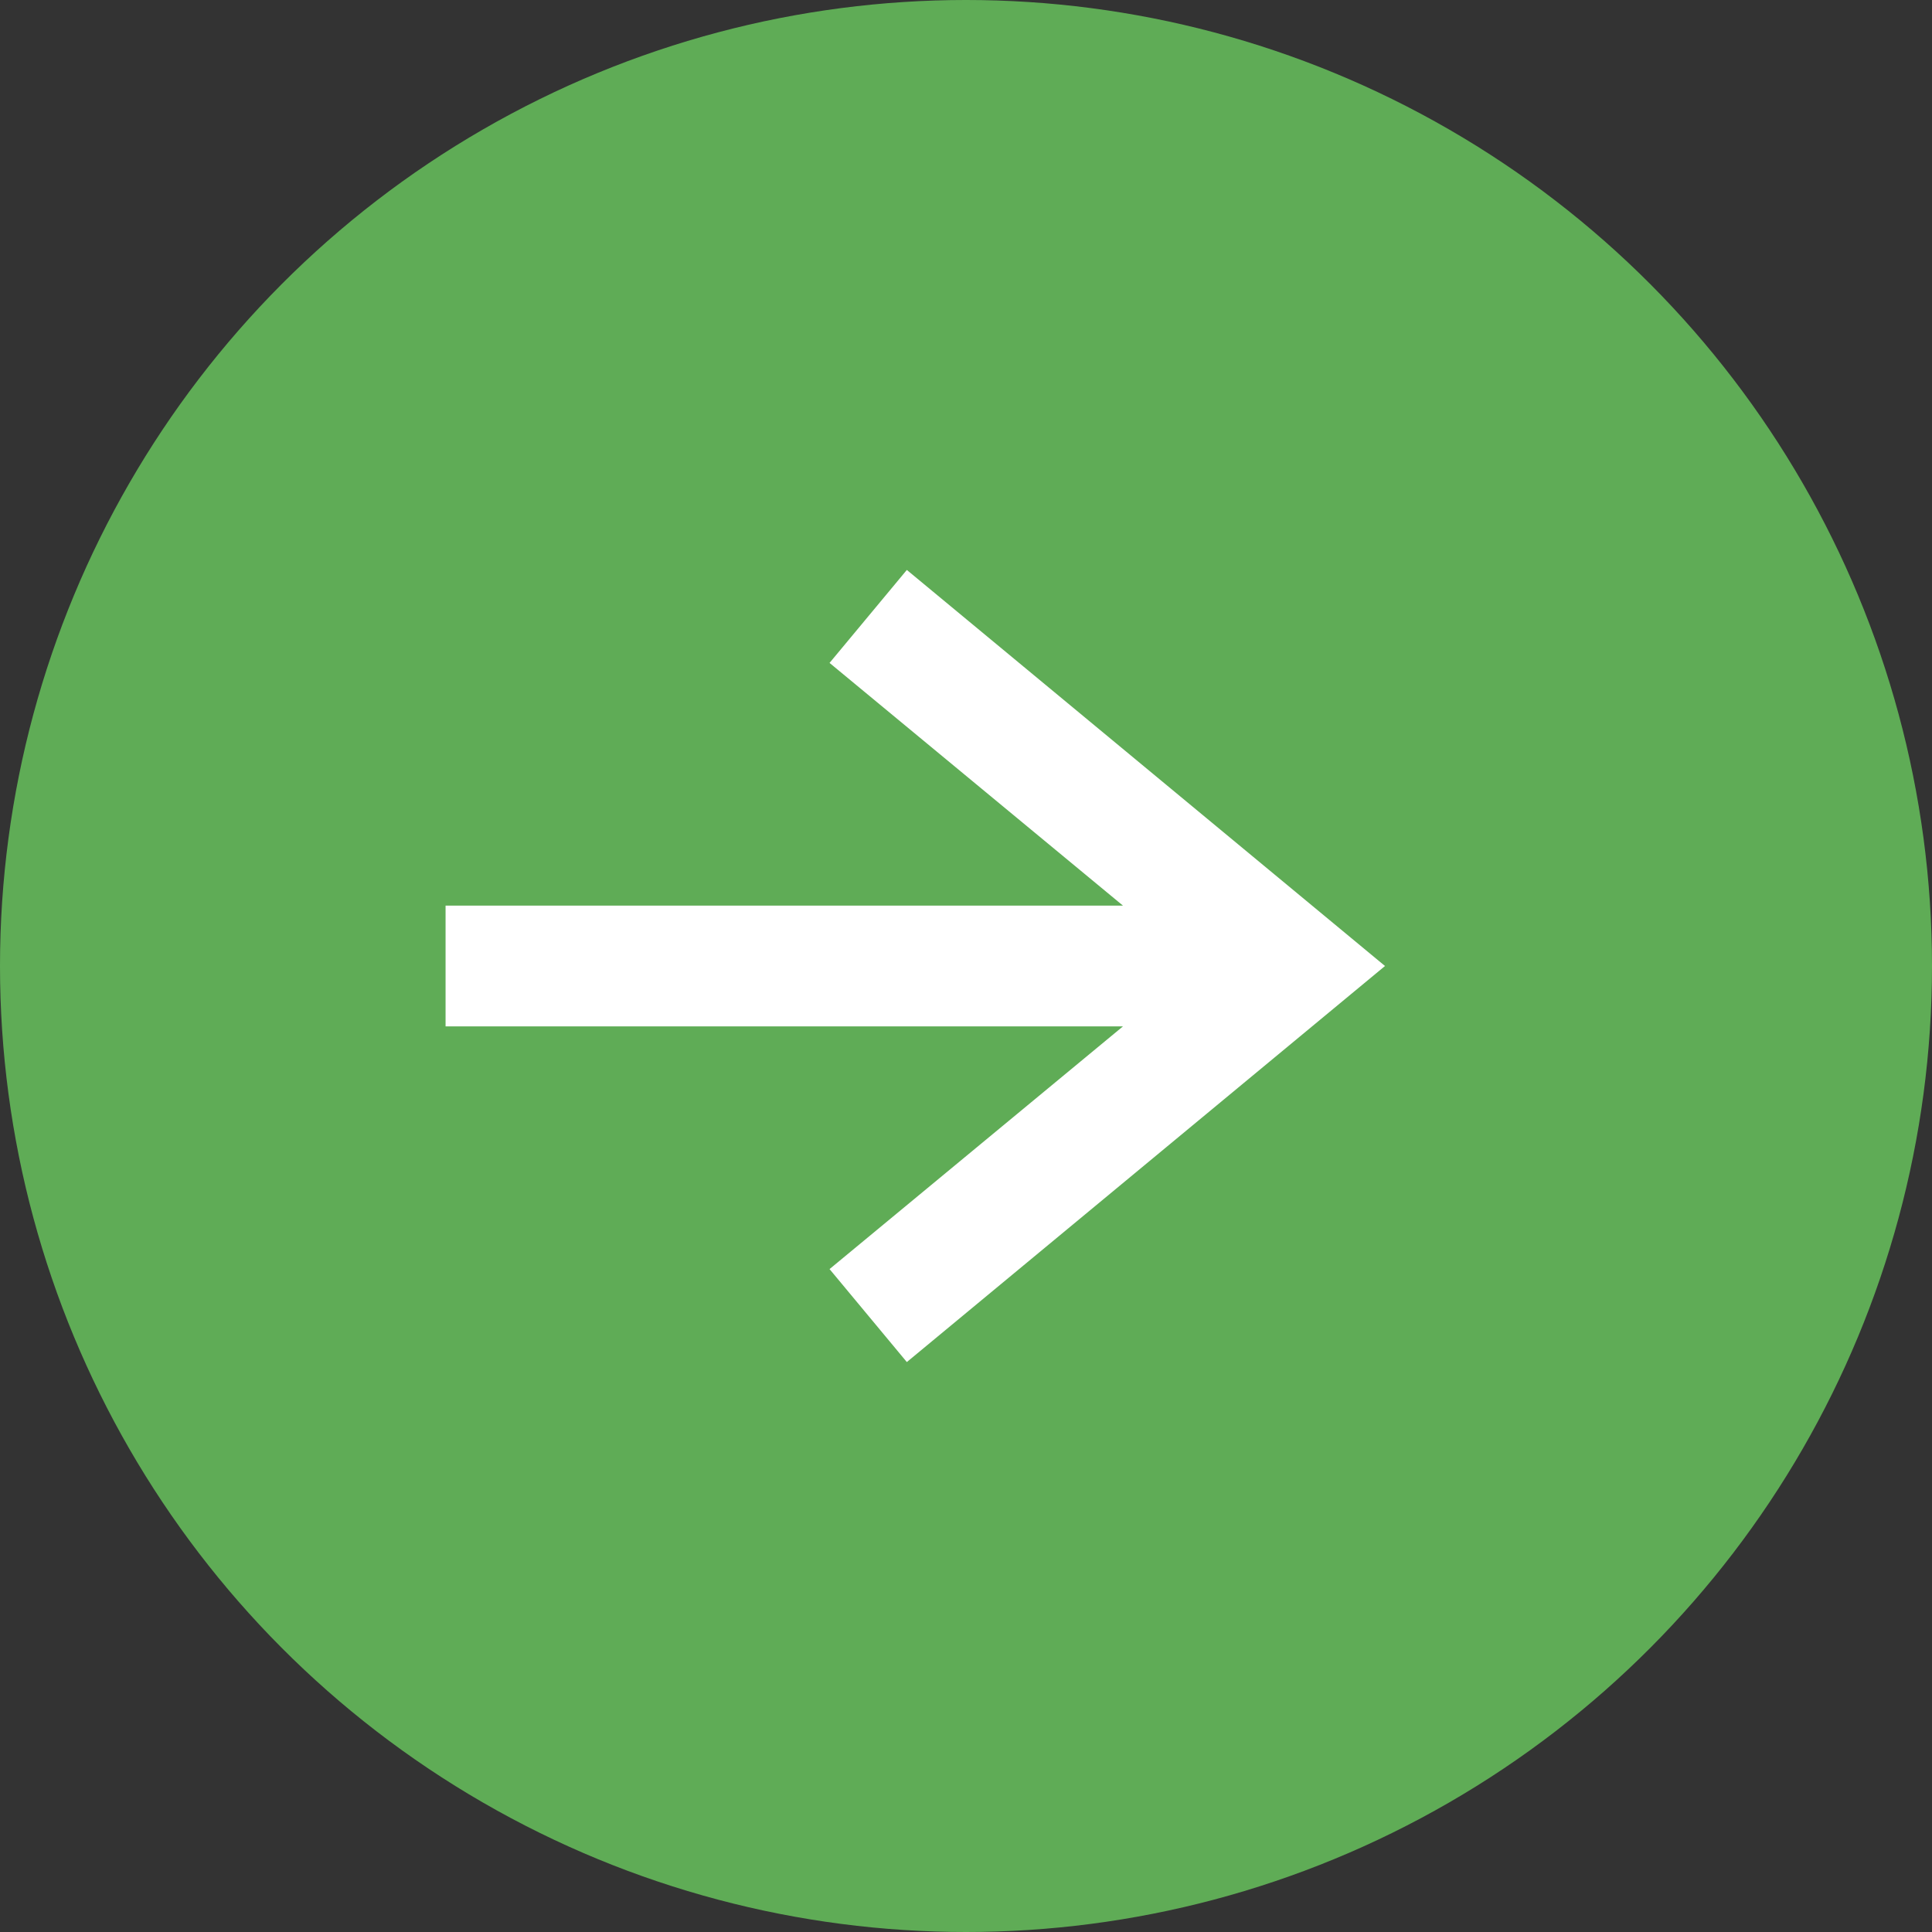
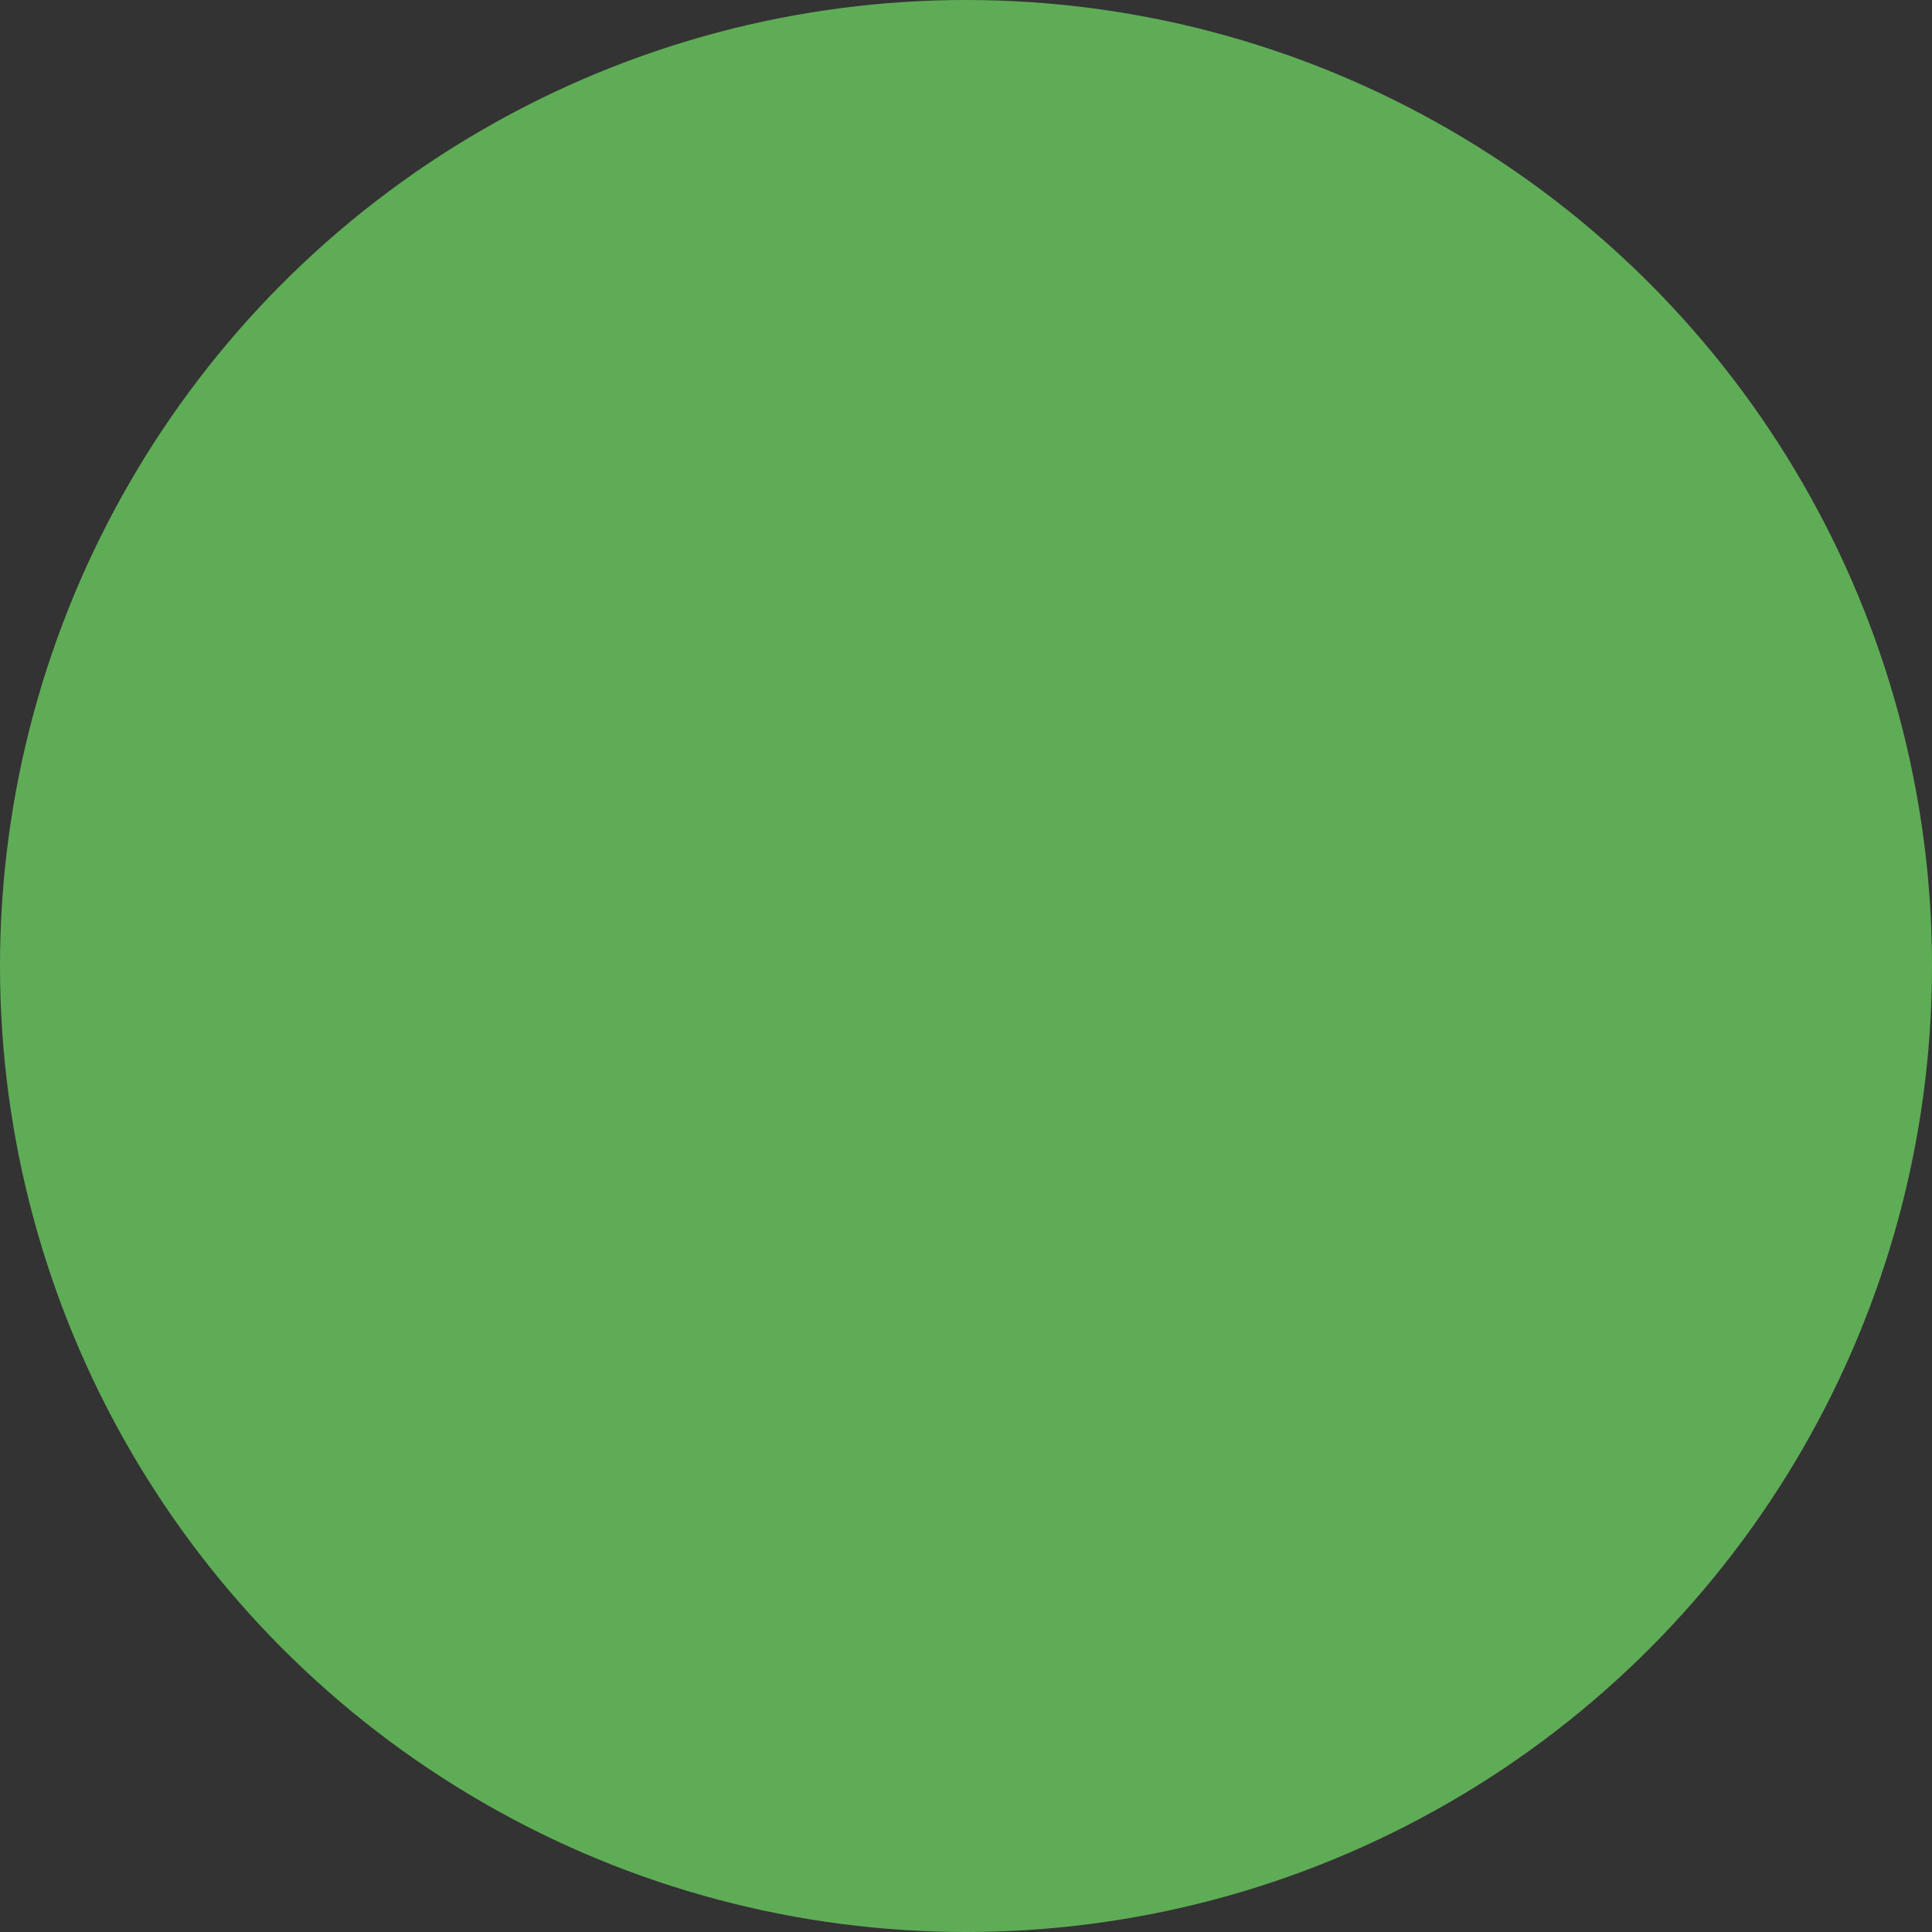
<svg xmlns="http://www.w3.org/2000/svg" id="_レイヤー_2" data-name="レイヤー 2" viewBox="0 0 16 16">
  <rect x="0" y="0" width="16" height="16" fill="#333333" stroke="none" />
  <defs>
    <style>
      .cls-1 {
        fill: #5fac56;
      }

      .cls-1, .cls-2 {
        stroke-width: 0px;
      }

      .cls-2 {
        fill: #fff;
      }
    </style>
  </defs>
  <g id="_レイヤー_2-2" data-name="レイヤー 2">
    <g>
      <circle class="cls-1" cx="8" cy="8" r="8" />
-       <polygon class="cls-2" points="7.51 4.72 6.87 5.49 9.3 7.5 3.69 7.5 3.69 8.5 9.3 8.5 6.87 10.51 7.51 11.28 11.47 8 7.51 4.72" />
    </g>
  </g>
</svg>